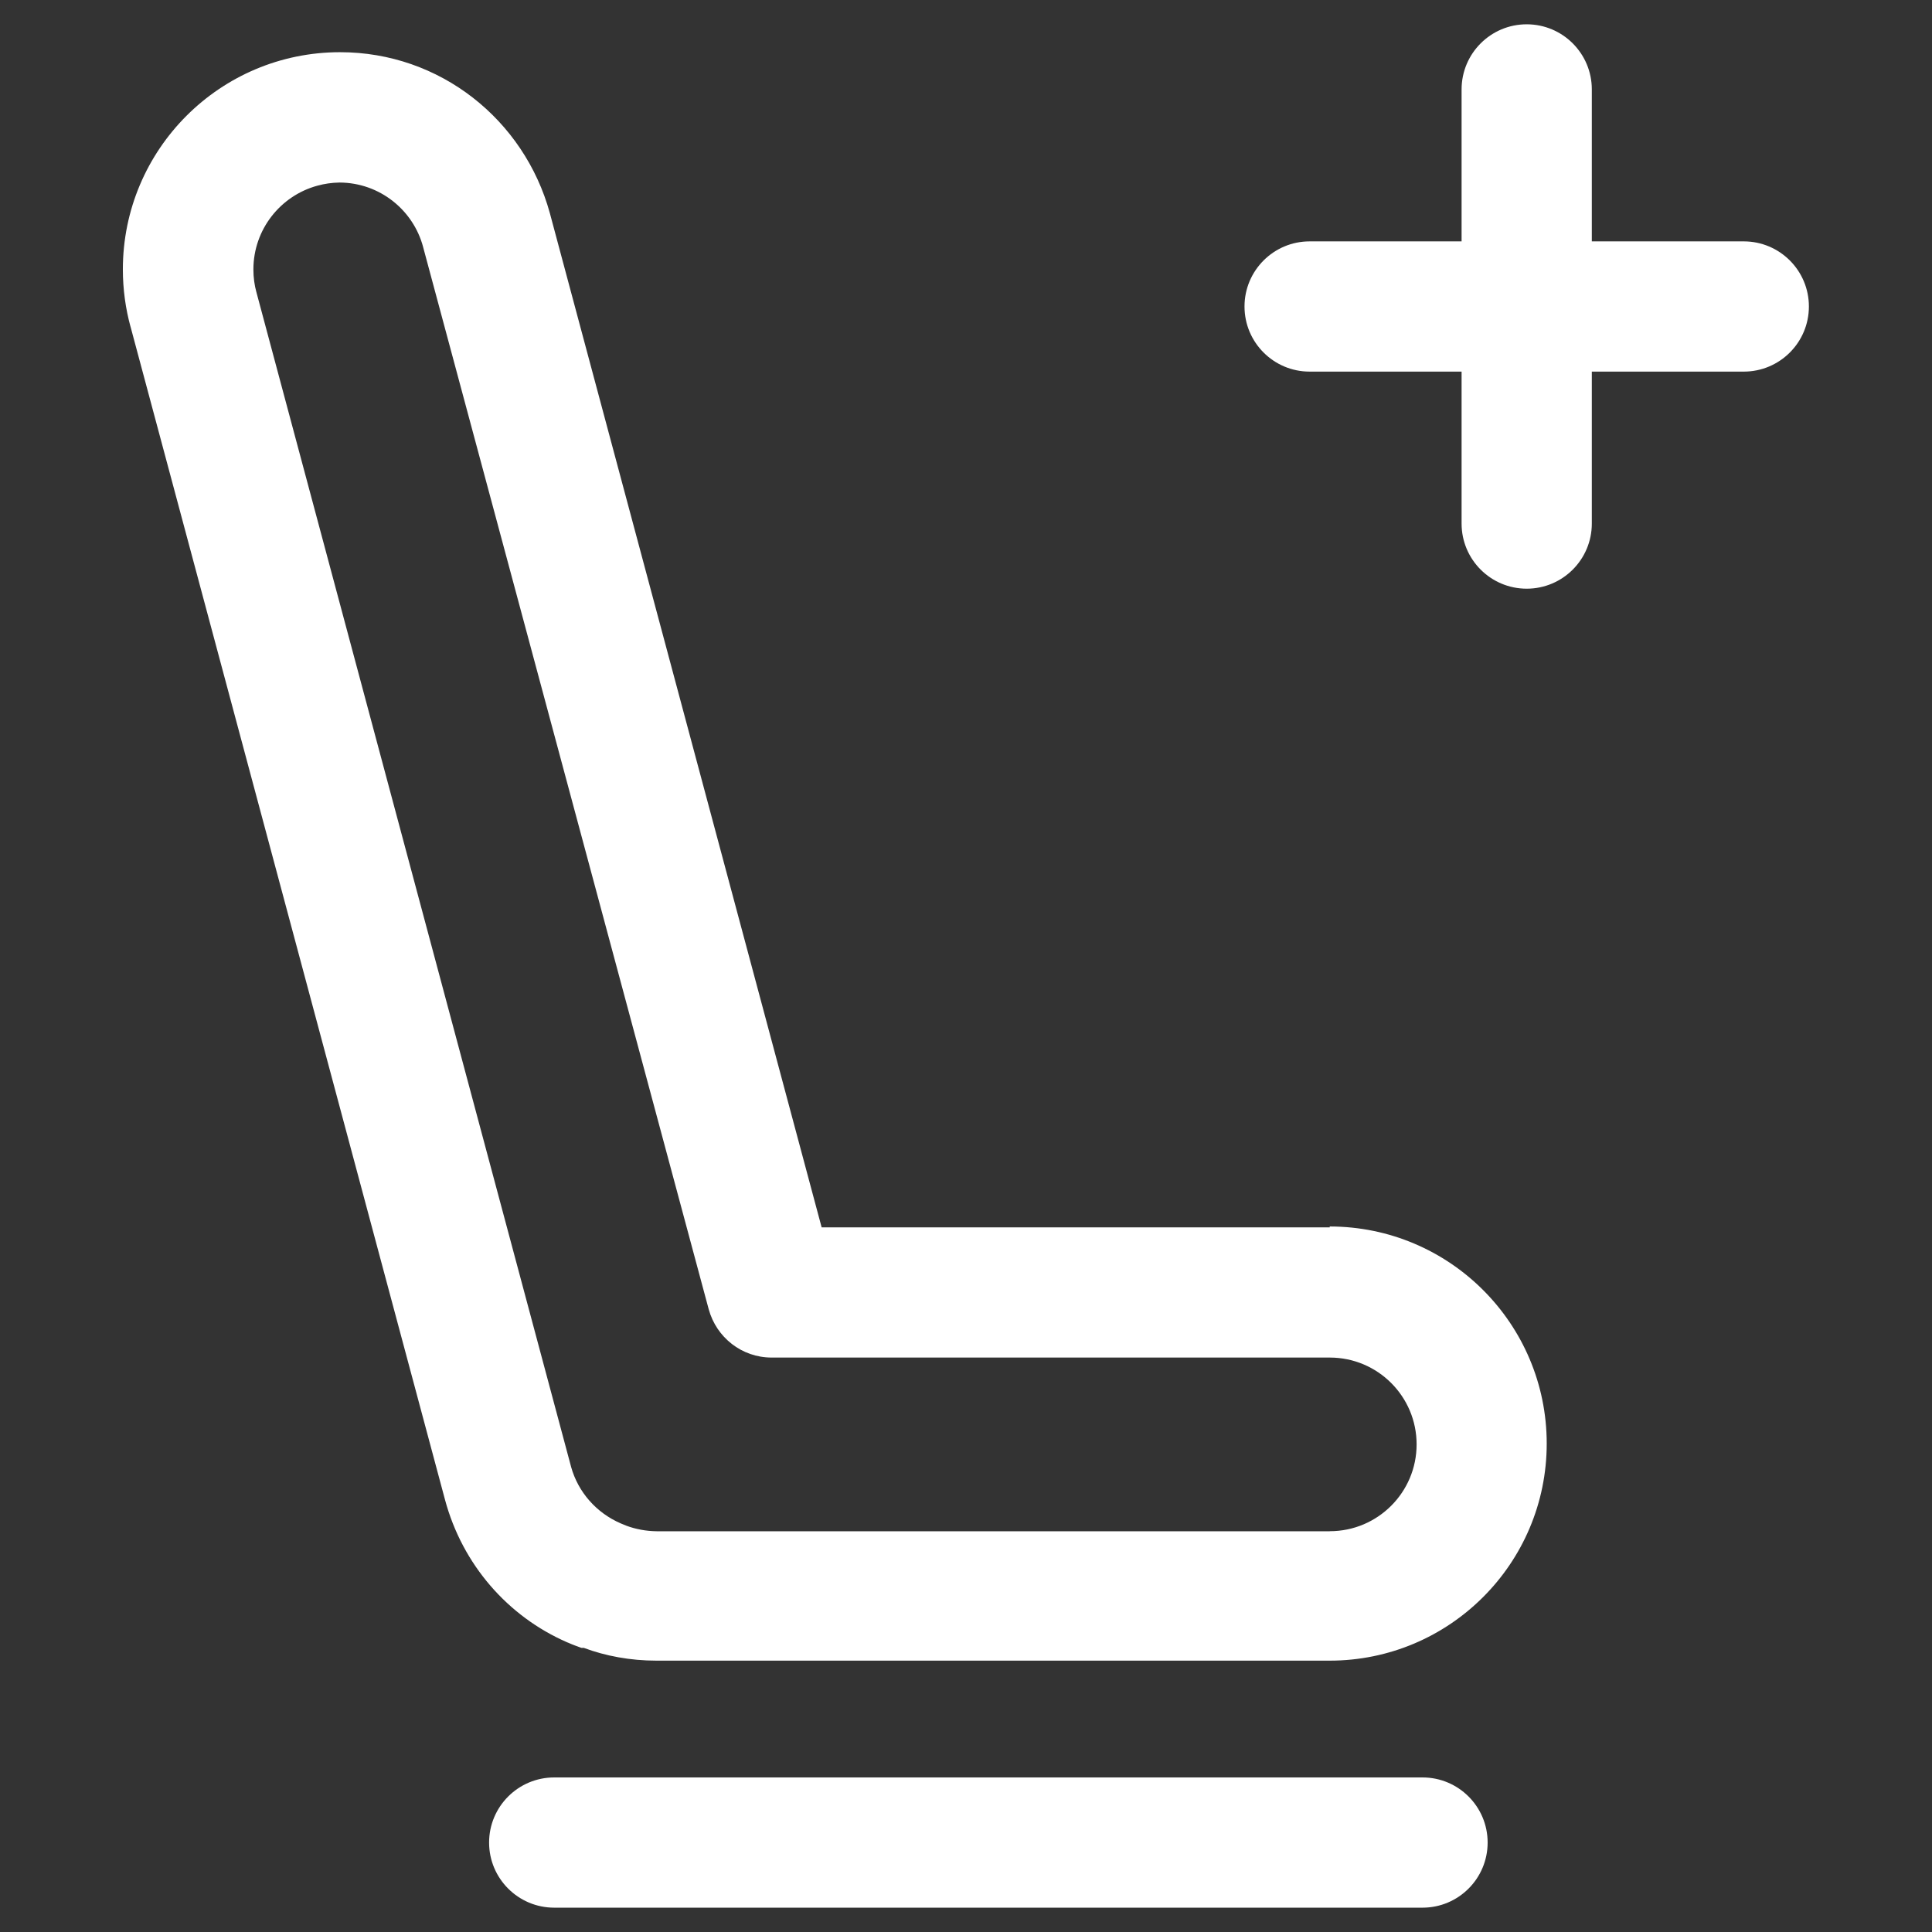
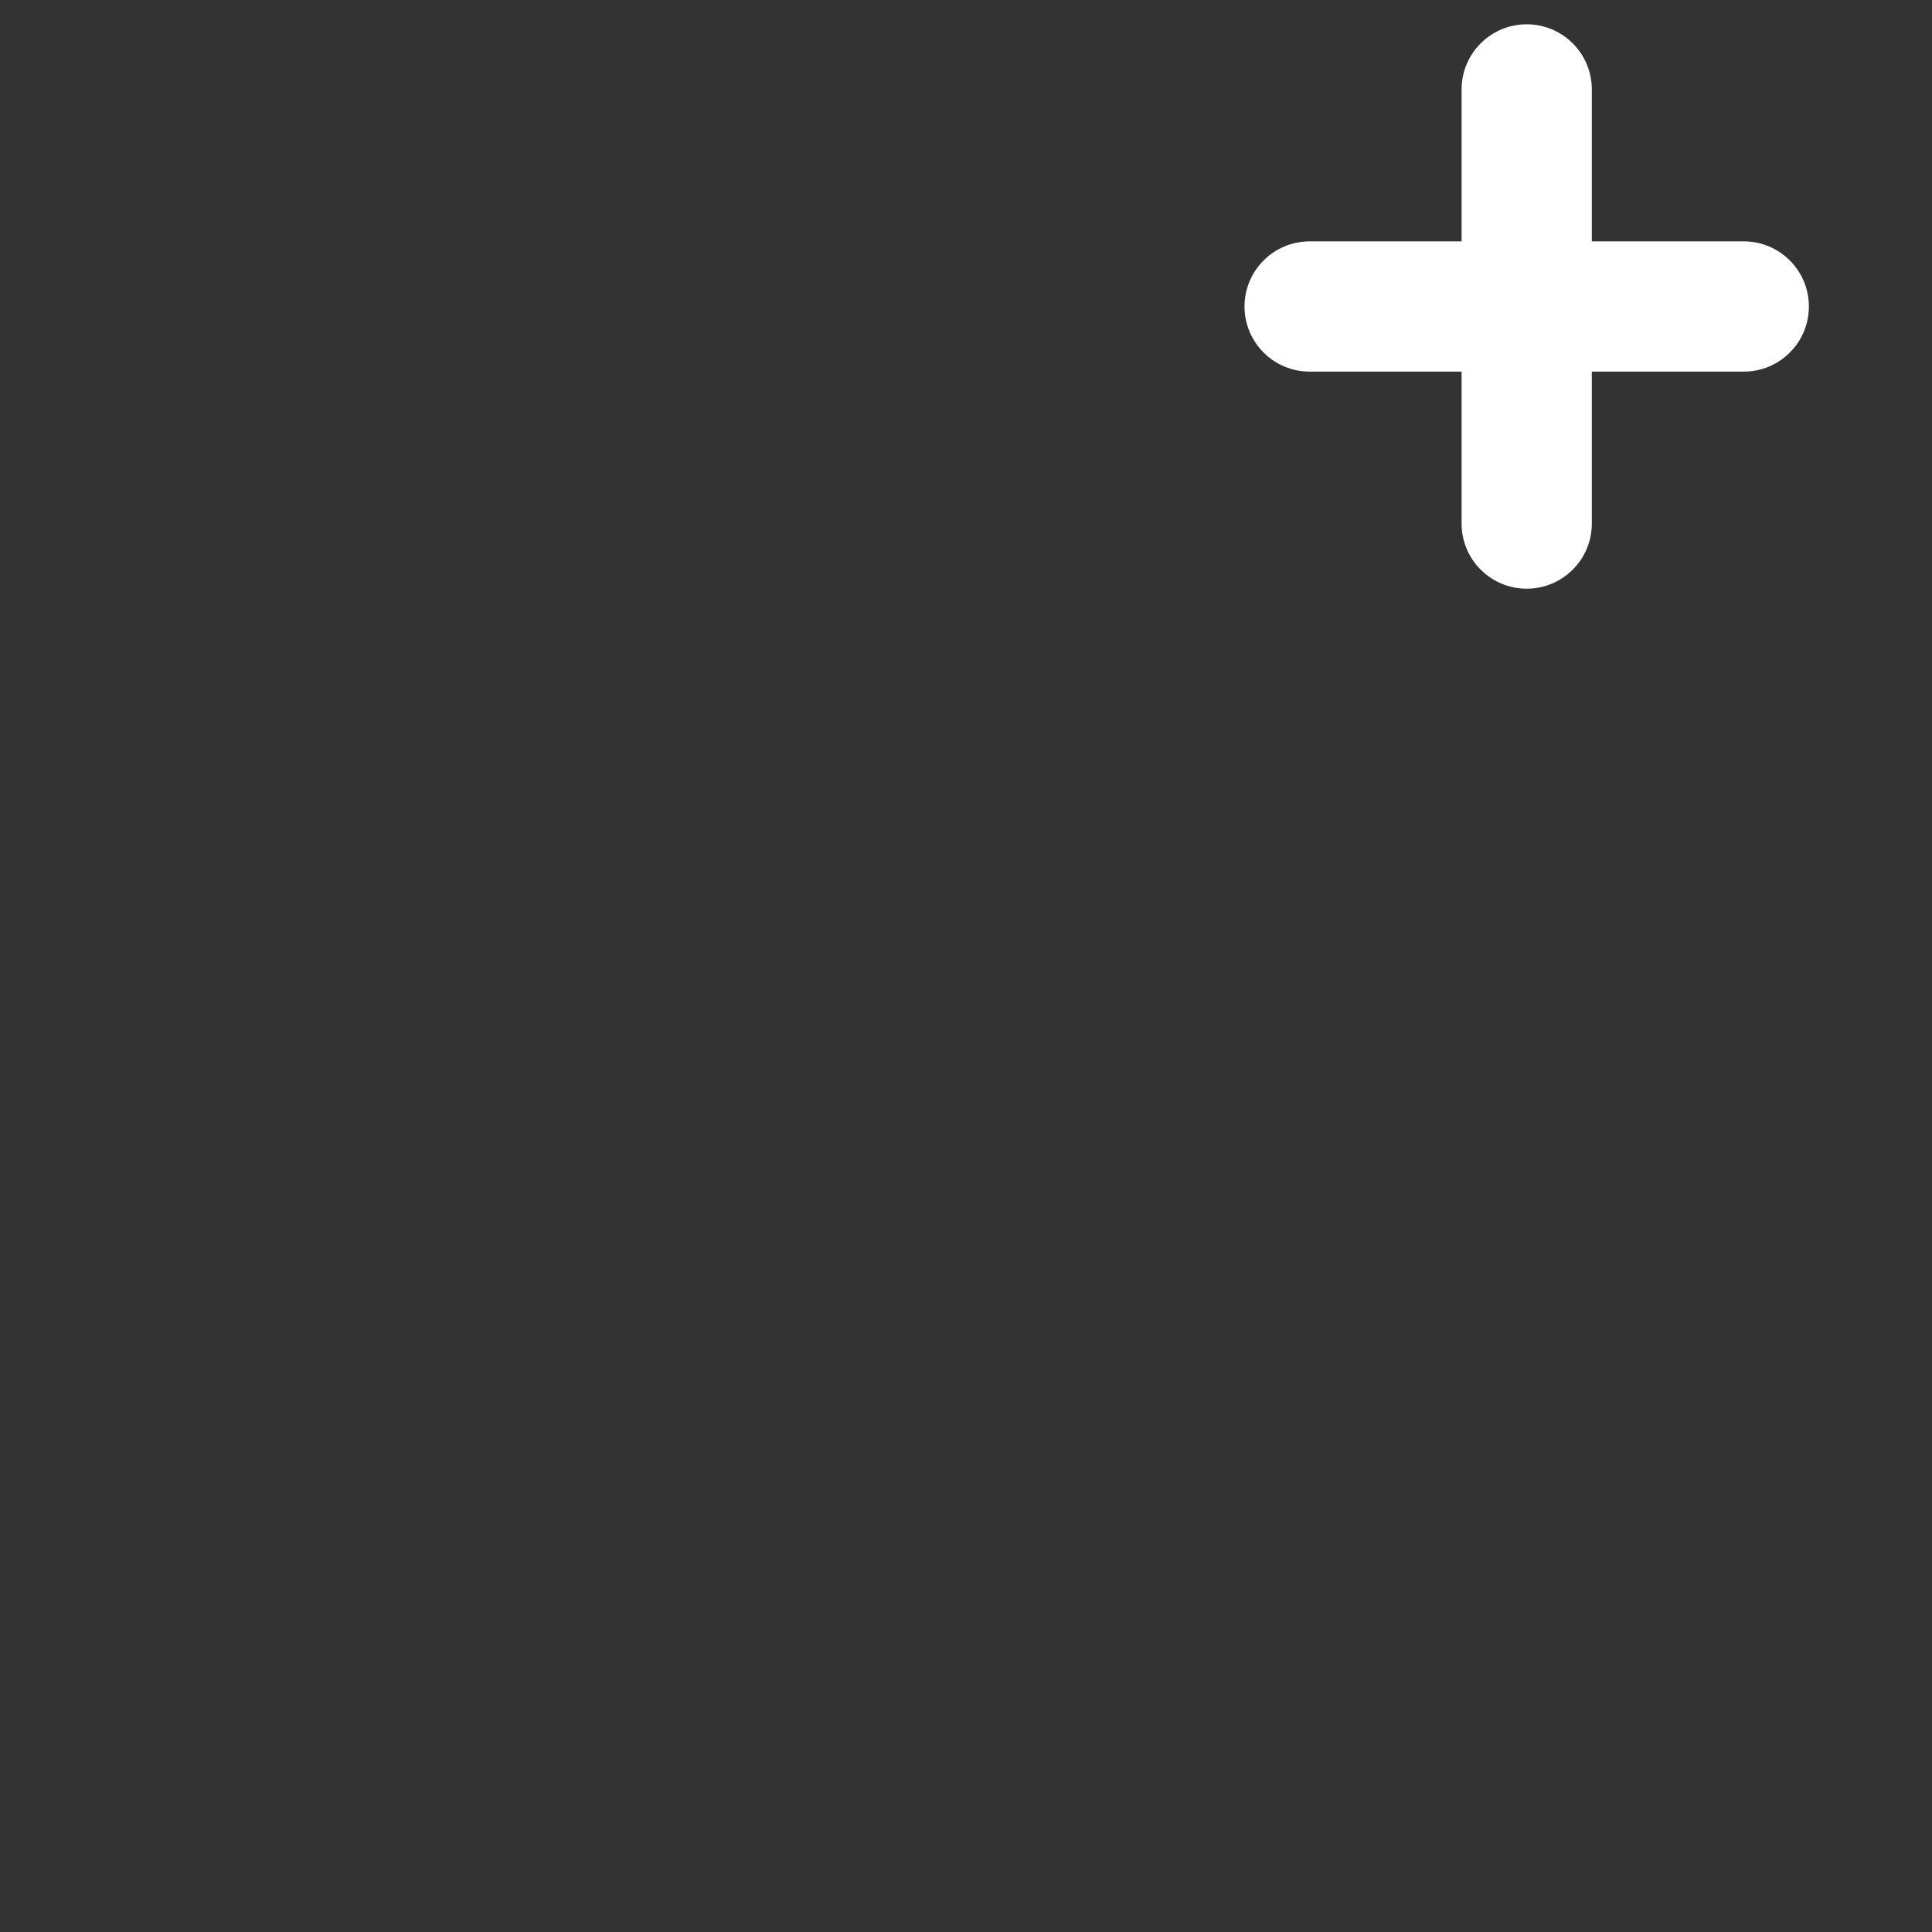
<svg xmlns="http://www.w3.org/2000/svg" version="1.1" width="64" height="64" viewBox="0 0 64 64">
  <rect x="0" y="0" width="64" height="64" fill="#333333" stroke="none" />
  <title>siege-plus</title>
-   <path fill="#fff" d="M44.052 40.658h-16.834l-9.003-33.596c-0.85-3.096-3.639-5.333-6.95-5.333-3.974 0-7.195 3.221-7.195 7.195 0 0.662 0.090 1.304 0.257 1.913l-0.012-0.050 10.427 38.896c0.579 2.15 2.082 3.865 4.046 4.721l0.046 0.018c0.144 0.065 0.288 0.115 0.424 0.165h0.079c0.716 0.269 1.543 0.424 2.407 0.424 0.003 0 0.006 0 0.010 0h22.292c3.971 0 7.191-3.22 7.191-7.191s-3.22-7.191-7.191-7.191v0zM44.052 50.725h-22.292c-0.36-0.004-0.703-0.069-1.021-0.187l0.021 0.007-0.194-0.079c-0.809-0.349-1.416-1.036-1.649-1.878l-0.005-0.020-10.42-38.896c-0.062-0.223-0.098-0.48-0.098-0.745 0-1.324 0.895-2.44 2.113-2.774l0.020-0.005c0.215-0.060 0.462-0.097 0.717-0.101h0.002c1.329 0.004 2.446 0.91 2.771 2.137l0.005 0.020 9.456 35.171c0.256 0.927 1.091 1.596 2.083 1.596 0.001 0 0.002 0 0.002 0h18.488c1.589 0 2.876 1.288 2.876 2.876s-1.288 2.876-2.876 2.876v0z" />
-   <path fill="#fff" d="M47.123 58.88h-28.764c-1.191 0-2.157 0.966-2.157 2.157s0.966 2.157 2.157 2.157v0h28.764c1.191 0 2.157-0.966 2.157-2.157s-0.966-2.157-2.157-2.157v0z" />
  <path fill="#fff" d="M57.765 7.996h-5.034v-5.034c0-1.191-0.966-2.157-2.157-2.157s-2.157 0.966-2.157 2.157v0 5.034h-5.034c-1.191 0-2.157 0.966-2.157 2.157s0.966 2.157 2.157 2.157h5.034v5.034c0 1.191 0.966 2.157 2.157 2.157s2.157-0.966 2.157-2.157v0-5.034h5.034c1.191 0 2.157-0.966 2.157-2.157s-0.966-2.157-2.157-2.157v0z" />
</svg>